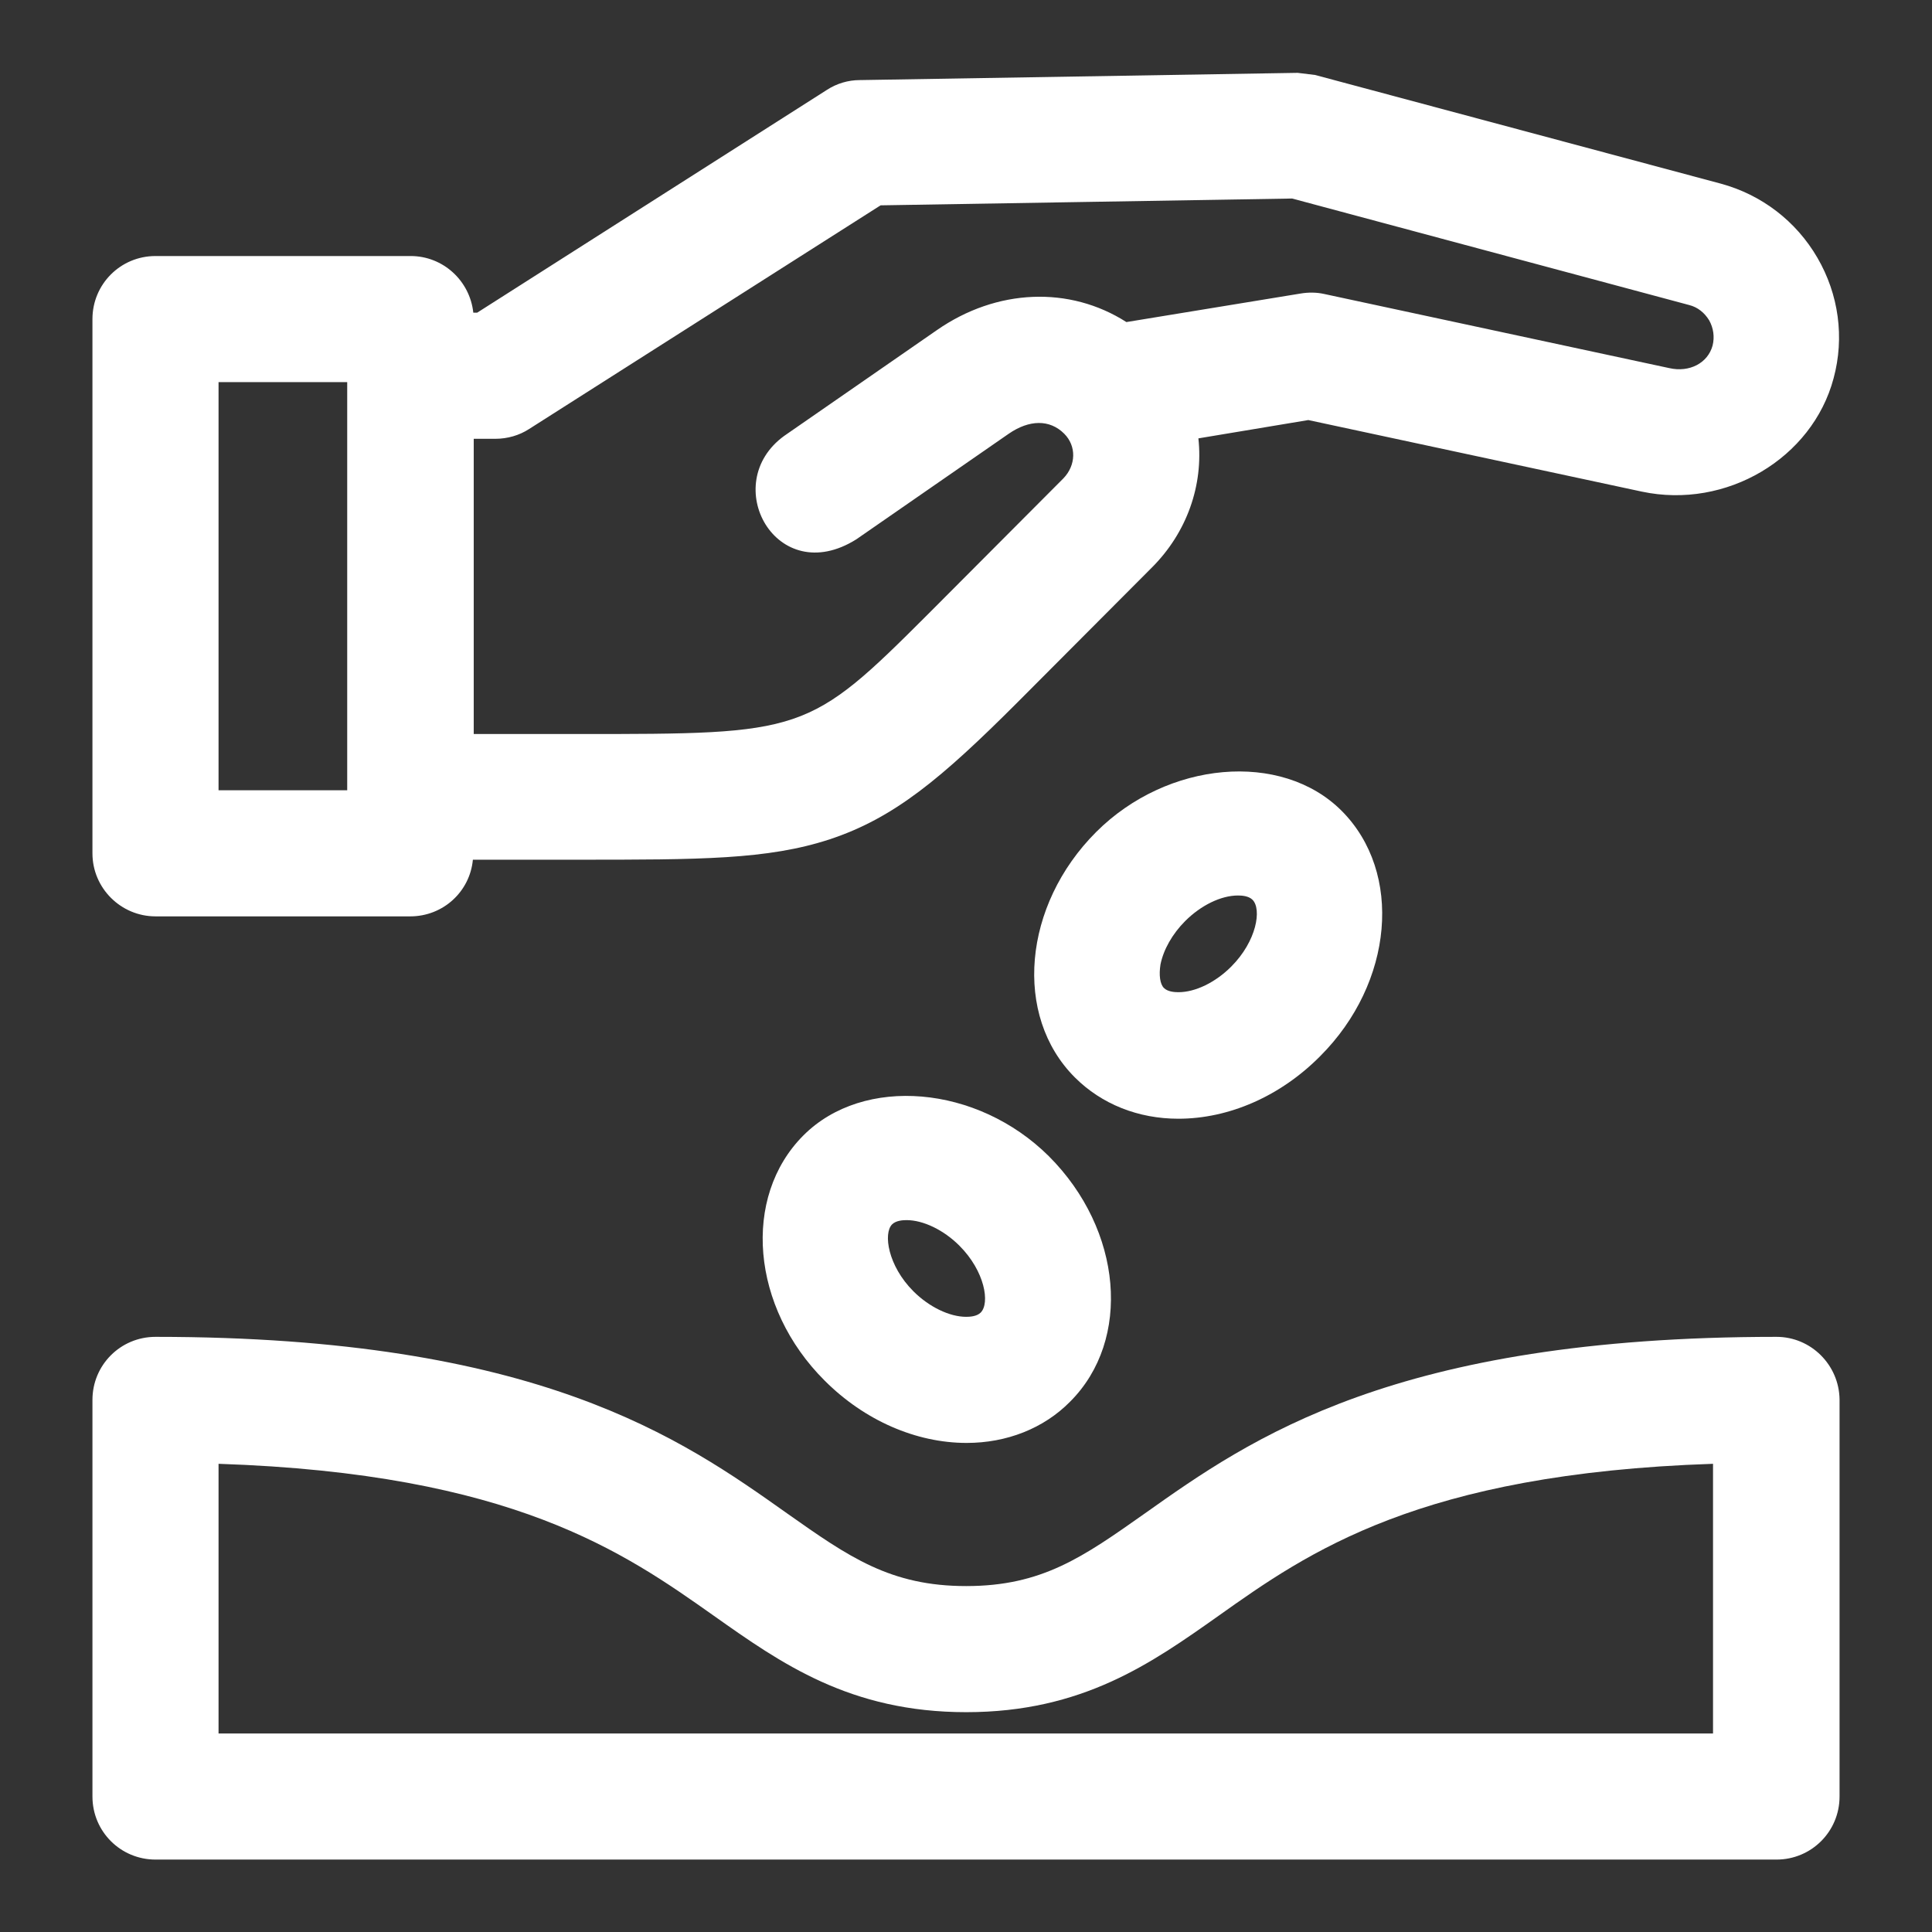
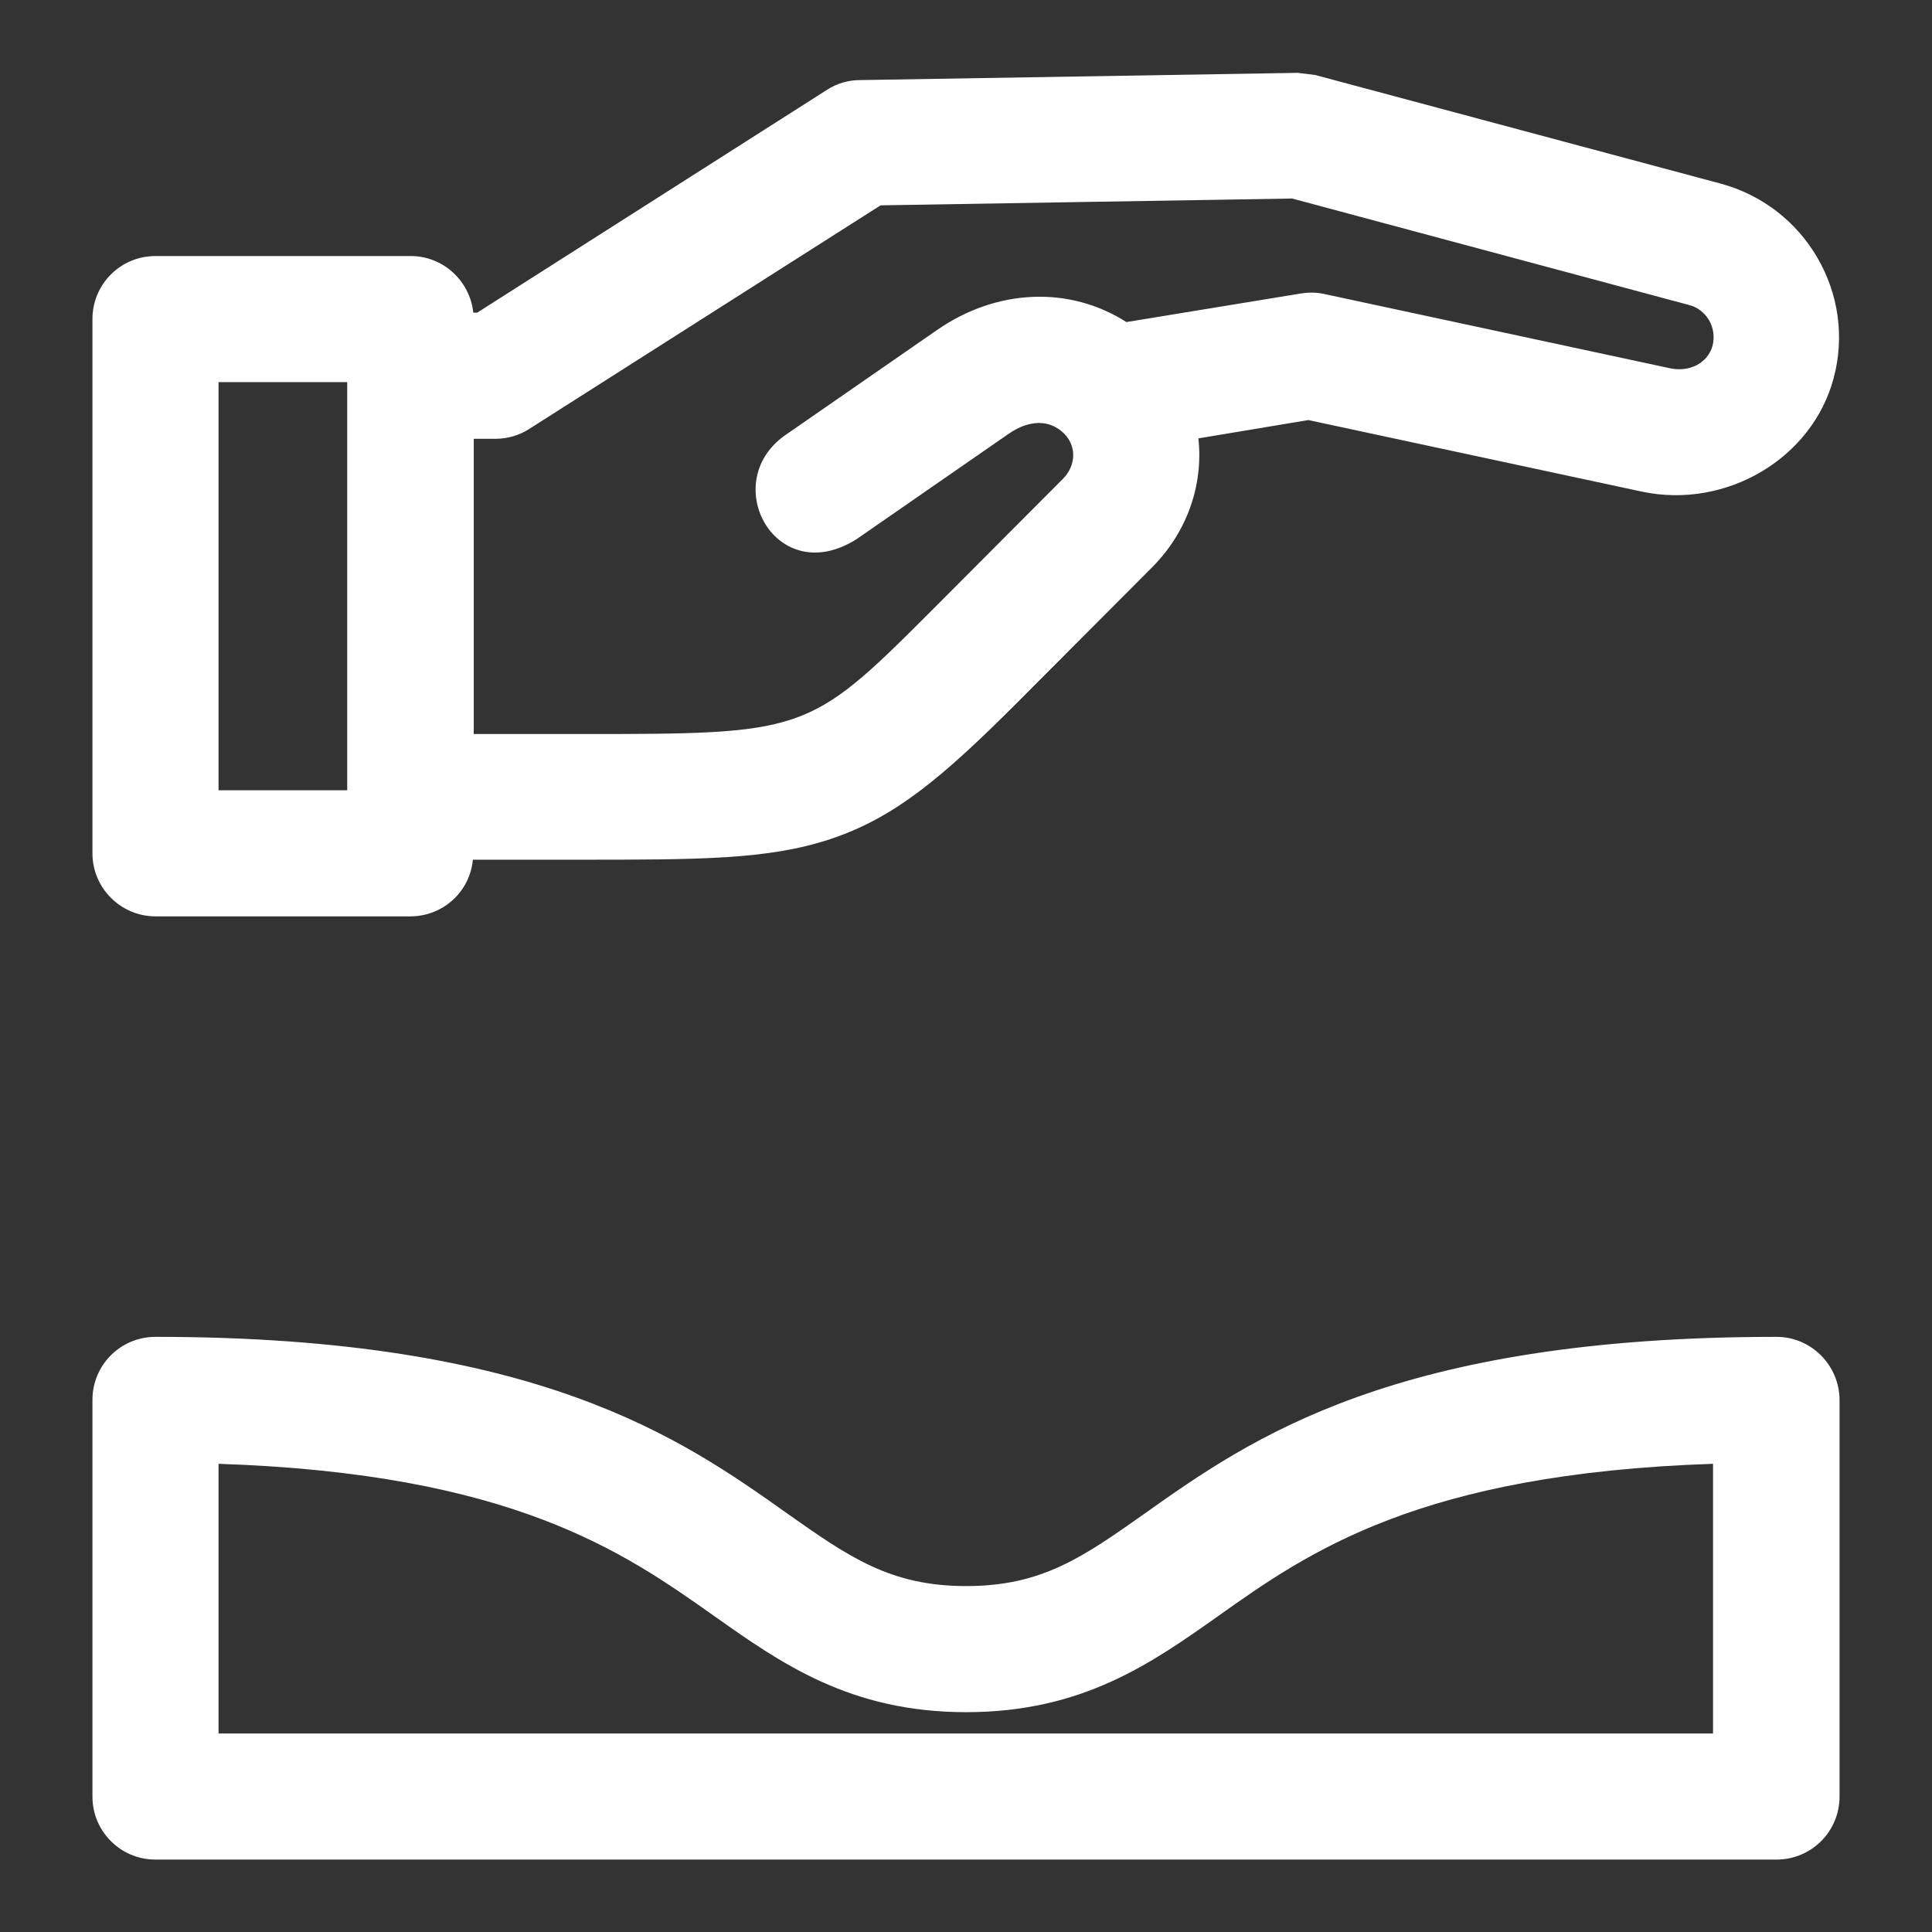
<svg xmlns="http://www.w3.org/2000/svg" id="Capa_1" version="1.1" viewBox="0 0 453.5 453.5">
  <rect x="0" y="0" width="453.5" height="453.5" fill="#333333" stroke="none" />
  <defs>
    <style>
      .st0 {
        fill: #fff;
      }
    </style>
  </defs>
  <path class="st0" d="M36.5,215.1h59.8c7.7,0,14-5.8,14.7-13.3h24.4c28.9,0,44.8,0,59.4-4.8,15.1-5,26.2-14.3,44-32.1l31.6-31.7c8.2-8.2,12.1-19.3,10.9-30.3l25.8-4.3,78.3,16.8c19.8,4.2,40-7.8,45-26.6,2.6-9.6,1.2-19.7-3.8-28.3h0c-5-8.6-13.1-14.8-22.7-17.4l-95.2-25.5-4.1-.5-102.8,1.7c-2.7,0-5.4.8-7.7,2.3l-82.1,52.3h-.9c-.8-7.5-7.1-13.3-14.7-13.3h-59.9c-8.2,0-14.8,6.6-14.8,14.8v125.4c0,8.2,6.7,14.8,14.8,14.8ZM51.3,185.5v-95.8h30.2v95.8h-30.2ZM219.9,77.5l-35.8,24.8c-15.5,11.2-1.9,36.1,16.9,24.3l35.8-24.8c4.8-3.3,9.6-3.4,13,0,2.9,2.9,2.8,7.4-.2,10.5l-31.6,31.7c-28.3,28.3-29.3,28.3-82.4,28.3h-24.4v-69.3h5.1c2.8,0,5.6-.8,7.9-2.3l82.5-52.5,96.6-1.6,93.2,25c2,.5,3.6,1.8,4.7,3.6,1,1.8,1.3,3.9.8,5.9-1.1,4.1-5.4,6.4-10.2,5.3l-81-17.4c-1.8-.4-3.7-.4-5.5-.1l-40.9,6.7c-13.3-8.5-30.4-7.9-44.5,1.9Z" />
-   <path class="st0" d="M309.9,247.9c17.2-17.2,19.5-43.1,5-57.6h0c-14.1-14.1-40.9-11.7-57.6,5-17.2,17.2-19.5,43.1-5,57.6,6.3,6.3,14.9,9.7,24.3,9.7,11.9,0,24-5.3,33.3-14.7ZM272.4,226.4c.7-3.5,2.8-7.2,5.8-10.2,3.7-3.7,8.4-6,12.4-6,.9,0,2.5.1,3.4,1,2.2,2.2,1,9.7-5,15.7-3.7,3.7-8.4,6-12.4,6-.9,0-2.5-.1-3.4-1s-1.2-3-.8-5.5Z" />
-   <path class="st0" d="M188.6,266.5c-14.5,14.5-12.3,40.4,5,57.6,9.3,9.3,21.4,14.6,33.3,14.6,9.4,0,18.1-3.4,24.3-9.7,14.5-14.5,12.3-40.3-5-57.6-16.8-16.7-43.5-19-57.6-4.9ZM230.2,308.1c-.9.9-2.5,1-3.4,1-3.9,0-8.7-2.3-12.4-6-6-6-7.1-13.6-5-15.7.9-.9,2.5-1,3.4-1,3.9,0,8.7,2.3,12.4,6,6,6,7.2,13.5,5,15.7Z" />
  <path class="st0" d="M417,313.8c-89.7,0-123.5,23.9-148.2,41.4-14.6,10.3-24.2,17.1-42,17.1s-27.5-6.8-42.1-17.1c-24.7-17.5-58.4-41.4-148.2-41.4-8.2,0-14.8,6.6-14.8,14.8v93.1c0,8.2,6.6,14.8,14.8,14.8h380.5c8.2,0,14.8-6.6,14.8-14.8v-93.2c-.1-8.1-6.7-14.7-14.8-14.7ZM402.1,343.6v63.3H51.3v-63.3c69.1,2.3,95.2,20.8,116.3,35.7,15.7,11.1,31.9,22.6,59.2,22.6s43.5-11.5,59.2-22.6c21-14.9,47.1-33.4,116.1-35.7Z" />
</svg>